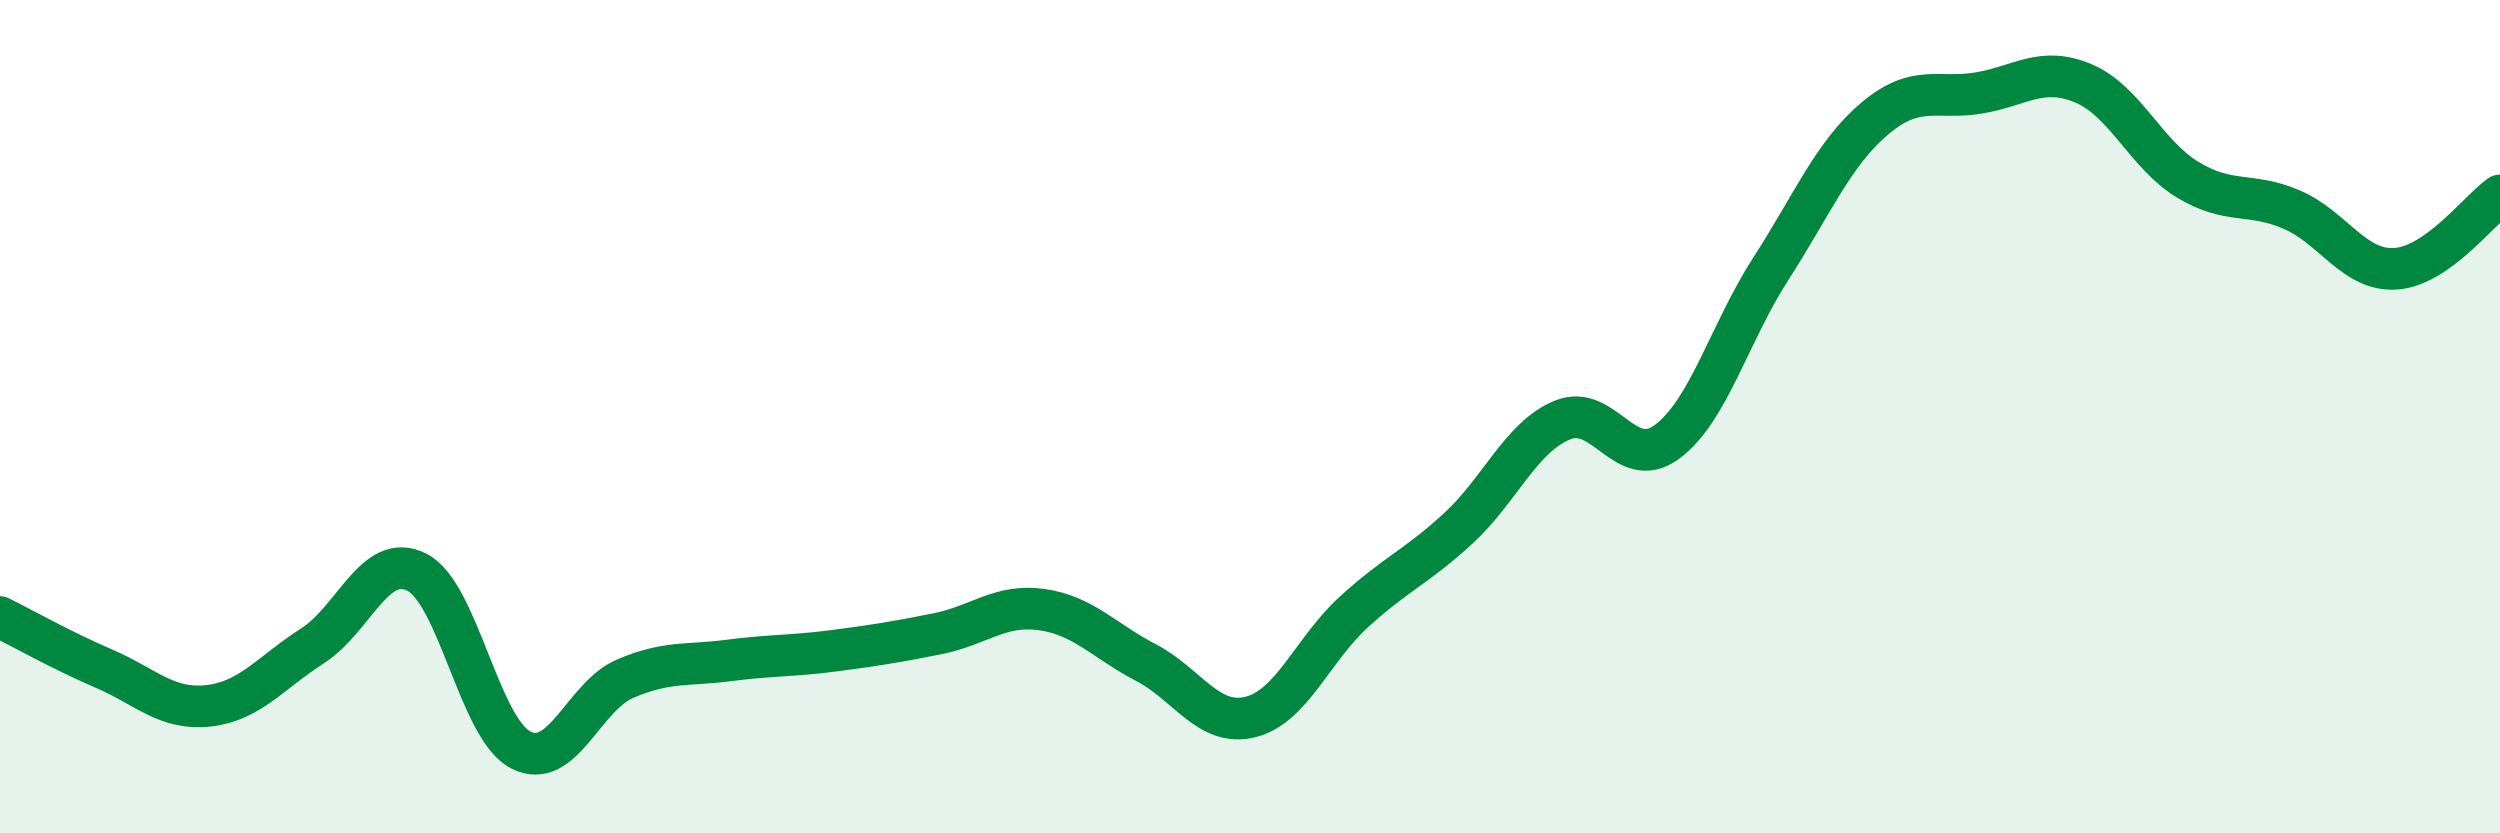
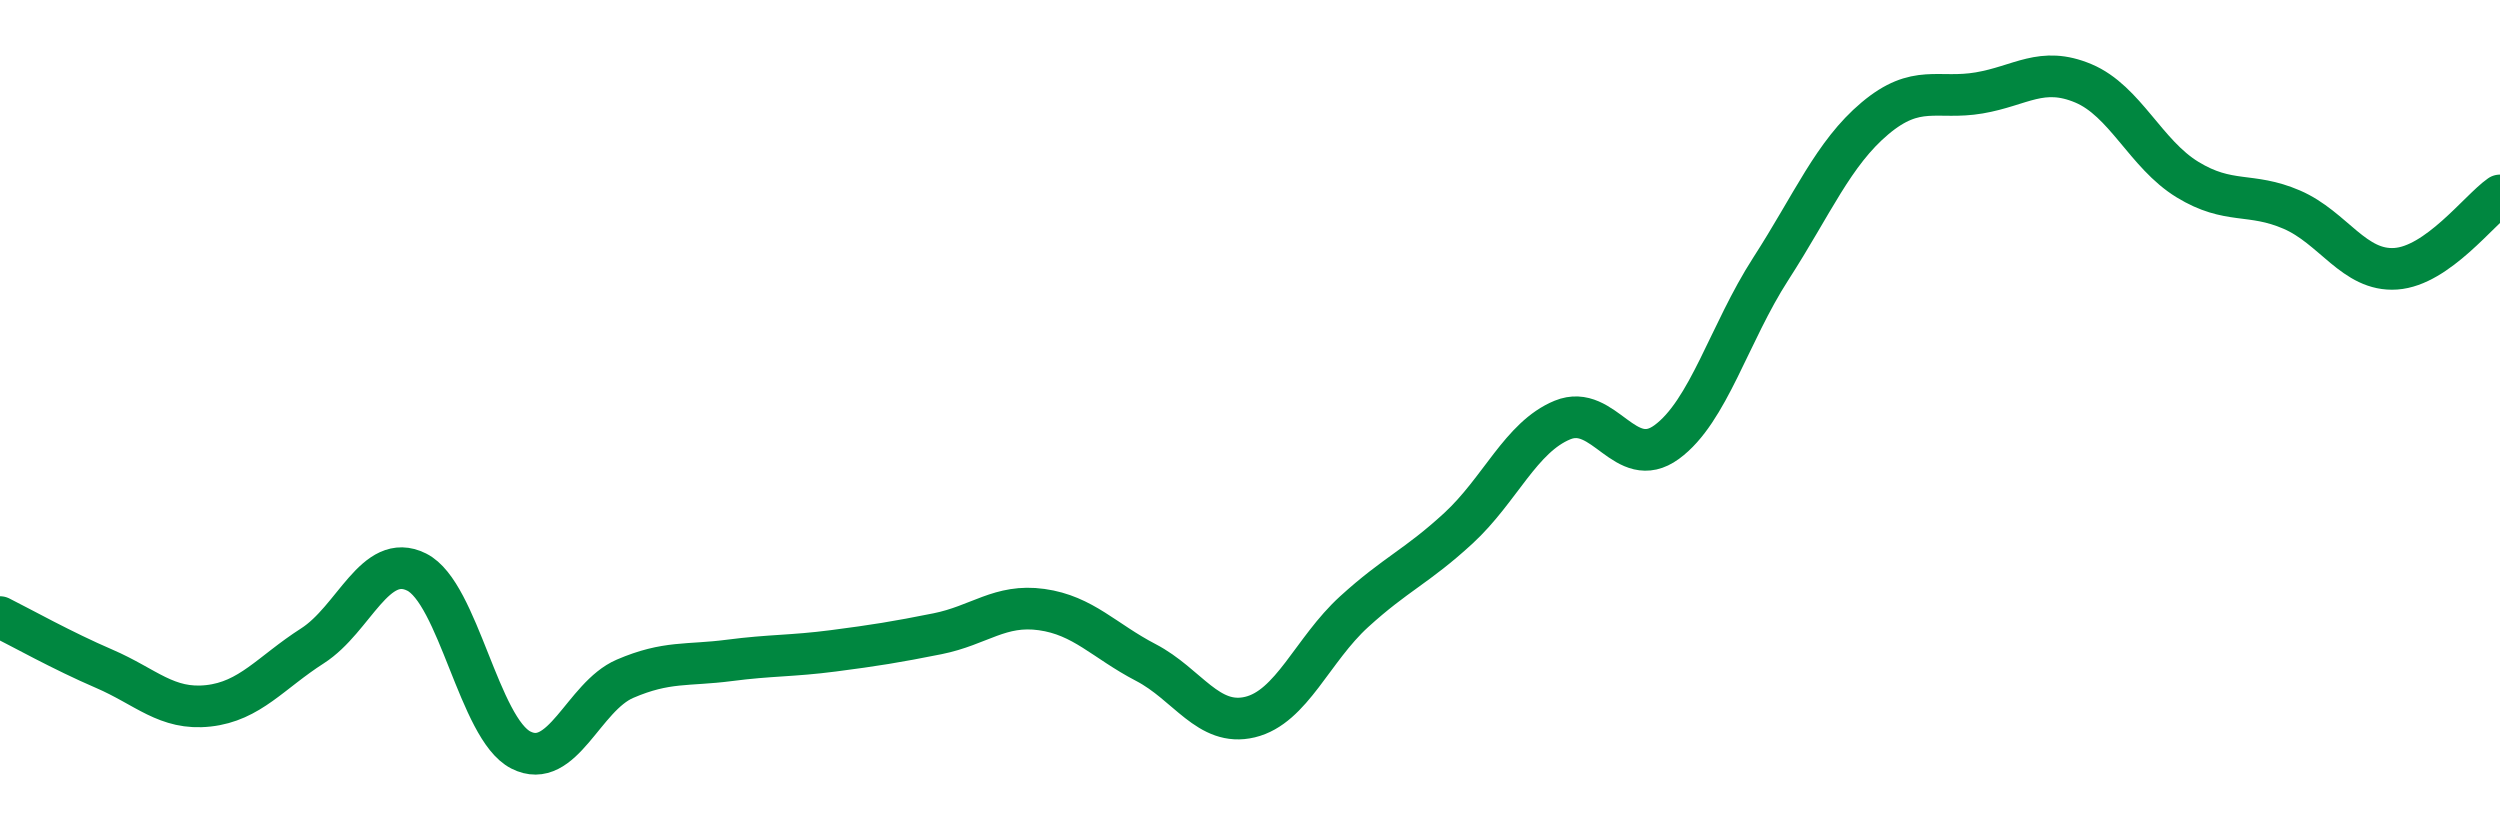
<svg xmlns="http://www.w3.org/2000/svg" width="60" height="20" viewBox="0 0 60 20">
-   <path d="M 0,14.81 C 0.5,15.06 1.5,15.62 2.5,16.05 C 3.5,16.48 4,17.05 5,16.94 C 6,16.83 6.5,16.14 7.5,15.5 C 8.5,14.86 9,13.23 10,13.73 C 11,14.23 11.5,17.49 12.5,18 C 13.5,18.51 14,16.72 15,16.29 C 16,15.86 16.5,15.98 17.5,15.85 C 18.5,15.72 19,15.75 20,15.62 C 21,15.49 21.5,15.41 22.5,15.21 C 23.5,15.01 24,14.49 25,14.63 C 26,14.77 26.5,15.38 27.5,15.9 C 28.5,16.42 29,17.45 30,17.21 C 31,16.97 31.5,15.59 32.5,14.68 C 33.5,13.77 34,13.6 35,12.68 C 36,11.76 36.5,10.49 37.5,10.08 C 38.5,9.67 39,11.34 40,10.61 C 41,9.88 41.5,8 42.5,6.45 C 43.5,4.9 44,3.68 45,2.84 C 46,2 46.5,2.4 47.5,2.23 C 48.5,2.06 49,1.58 50,2 C 51,2.42 51.5,3.7 52.5,4.31 C 53.5,4.92 54,4.6 55,5.03 C 56,5.46 56.5,6.52 57.5,6.45 C 58.5,6.38 59.5,5.04 60,4.69L60 20L0 20Z" fill="#008740" opacity="0.1" stroke-linecap="round" stroke-linejoin="round" />
  <path d="M 0,14.81 C 0.5,15.06 1.5,15.62 2.5,16.05 C 3.5,16.48 4,17.05 5,16.94 C 6,16.83 6.5,16.14 7.5,15.5 C 8.5,14.86 9,13.23 10,13.73 C 11,14.23 11.5,17.49 12.5,18 C 13.5,18.51 14,16.72 15,16.29 C 16,15.86 16.5,15.98 17.5,15.85 C 18.5,15.72 19,15.75 20,15.62 C 21,15.49 21.5,15.41 22.5,15.21 C 23.5,15.01 24,14.49 25,14.63 C 26,14.77 26.5,15.38 27.5,15.9 C 28.5,16.42 29,17.45 30,17.21 C 31,16.97 31.5,15.59 32.5,14.68 C 33.5,13.77 34,13.6 35,12.68 C 36,11.76 36.5,10.49 37.5,10.08 C 38.5,9.67 39,11.34 40,10.61 C 41,9.88 41.5,8 42.5,6.45 C 43.5,4.9 44,3.68 45,2.84 C 46,2 46.5,2.4 47.5,2.23 C 48.5,2.06 49,1.58 50,2 C 51,2.42 51.5,3.7 52.5,4.31 C 53.5,4.92 54,4.6 55,5.03 C 56,5.46 56.5,6.52 57.5,6.45 C 58.5,6.38 59.5,5.04 60,4.69" stroke="#008740" stroke-width="1" fill="none" stroke-linecap="round" stroke-linejoin="round" />
</svg>